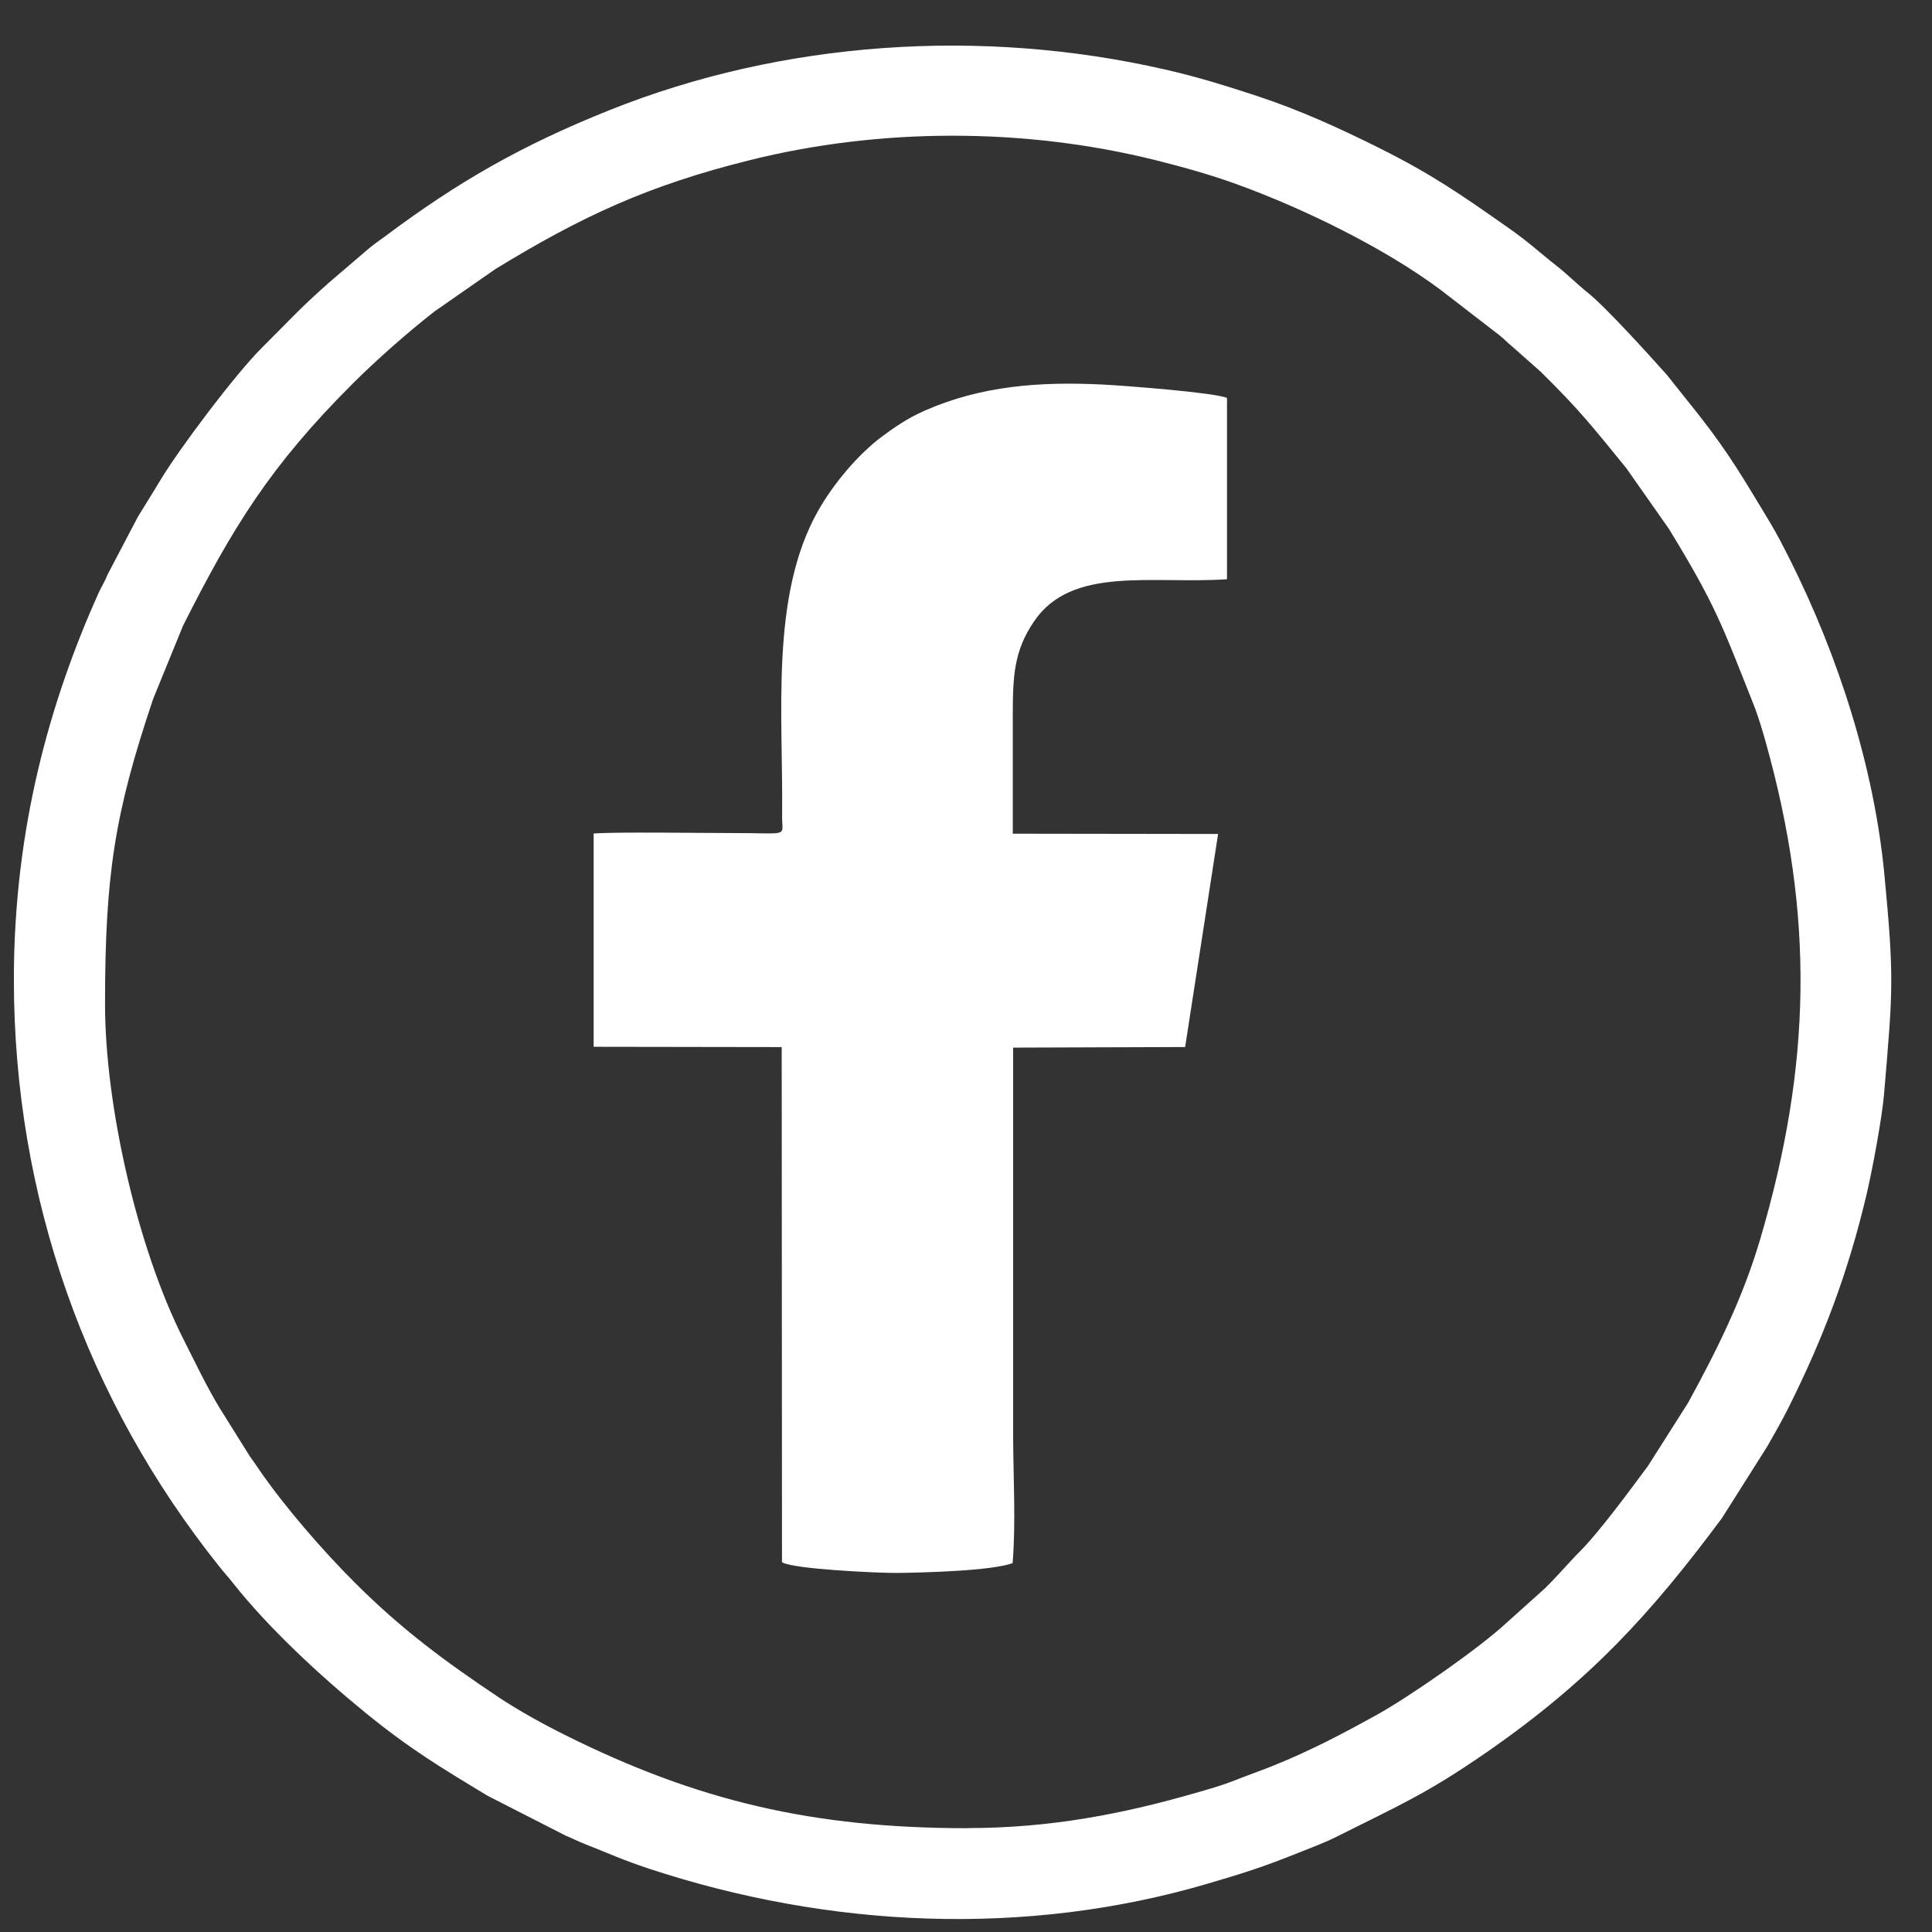
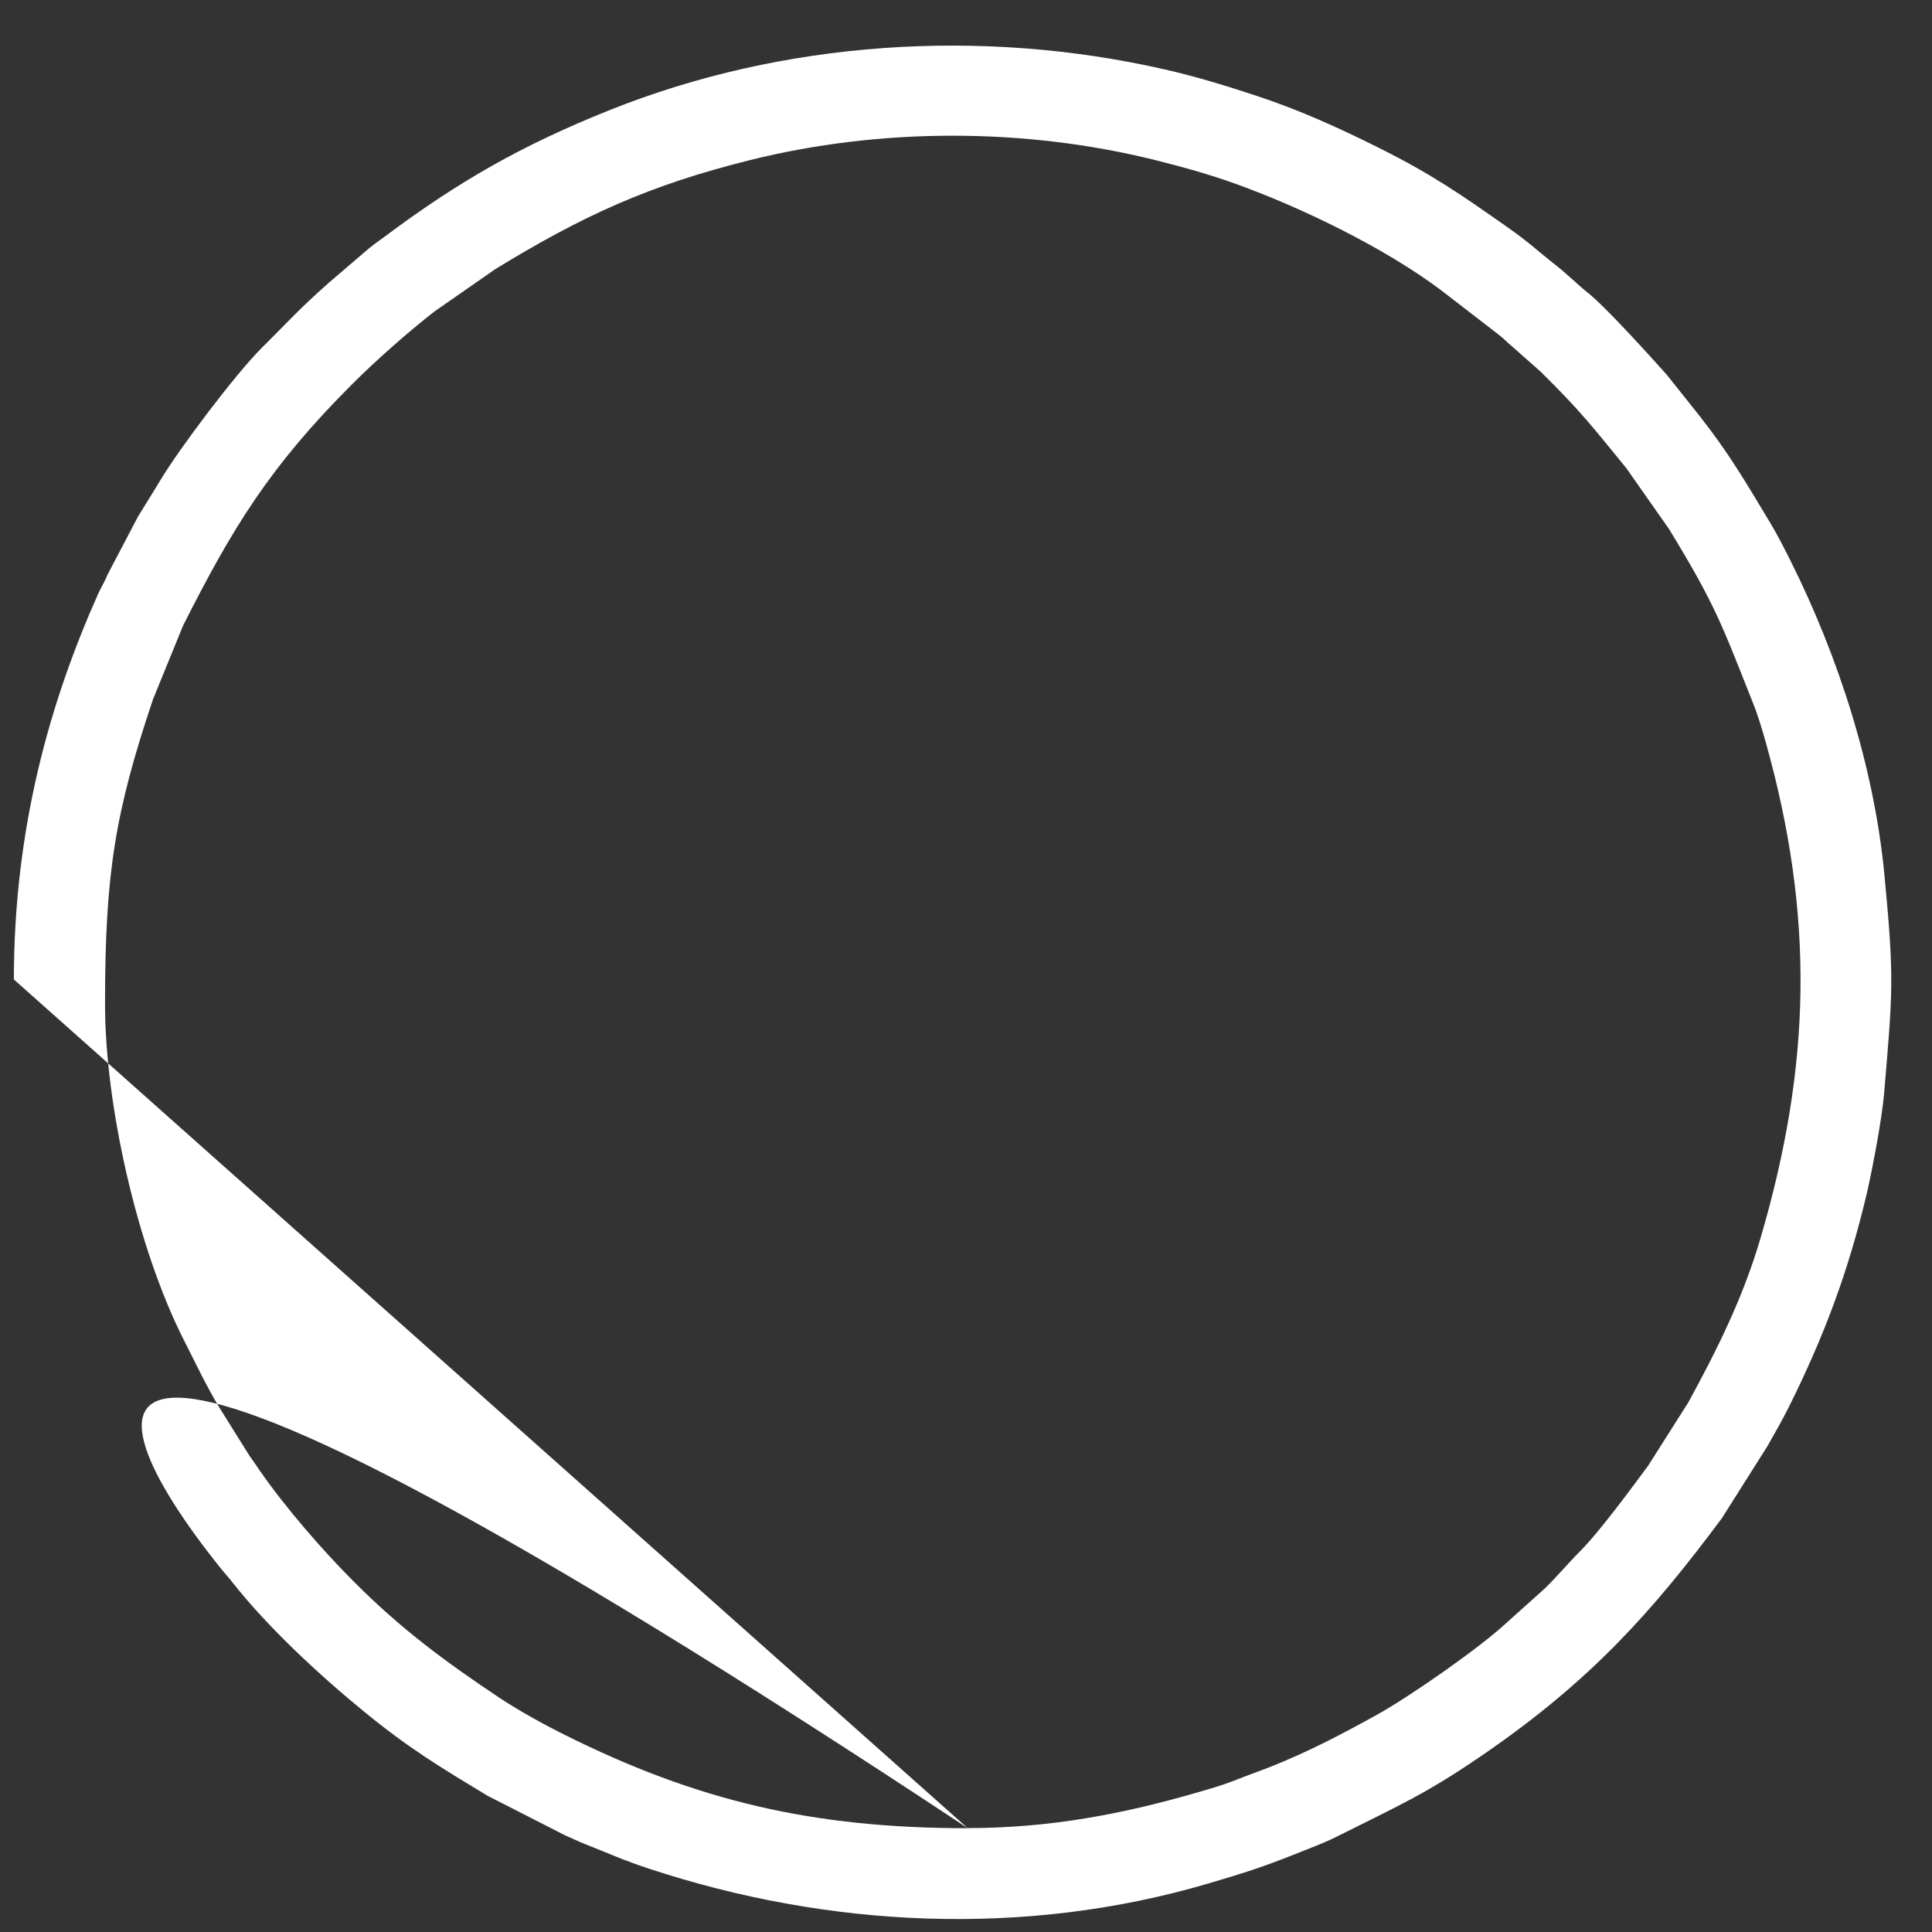
<svg xmlns="http://www.w3.org/2000/svg" width="33" height="33" viewBox="0 0 33 33" fill="none">
  <rect x="0" y="0" width="33" height="33" fill="#333333" stroke="none" />
-   <path fill-rule="evenodd" clip-rule="evenodd" d="M16.53 31.227C13.892 31.227 11.912 30.764 9.645 29.632C9.285 29.453 8.849 29.212 8.518 28.991C7.591 28.372 6.847 27.82 6.058 27.03C5.515 26.489 4.864 25.737 4.436 25.117C4.368 25.019 4.328 24.956 4.261 24.865L3.745 24.039C3.523 23.671 3.336 23.274 3.136 22.88C2.339 21.304 1.794 18.863 1.794 17.154C1.794 14.932 1.961 13.886 2.614 11.943L3.126 10.688C3.966 9.023 4.607 7.966 6.028 6.549C6.424 6.153 6.974 5.668 7.421 5.32L8.463 4.595C9.952 3.684 11.086 3.165 12.797 2.738C15.037 2.178 17.505 2.178 19.747 2.738C20.234 2.86 20.679 2.986 21.111 3.142C22.245 3.551 23.644 4.231 24.608 4.952L25.606 5.722C25.707 5.801 25.744 5.851 25.832 5.921L26.317 6.35C26.998 7.021 27.212 7.303 27.779 7.997L28.508 9.036C29.298 10.331 29.401 10.643 29.946 12.017C30.031 12.229 30.103 12.474 30.162 12.684C30.991 15.643 30.942 18.193 30.066 21.165C29.77 22.168 29.331 23.052 28.836 23.957L28.149 25.039C27.849 25.443 27.313 26.175 26.972 26.514C26.8 26.684 26.484 27.056 26.314 27.197L25.736 27.716C25.28 28.142 24.087 28.974 23.525 29.286C22.919 29.622 22.368 29.911 21.724 30.169C21.502 30.257 21.307 30.324 21.084 30.413C20.863 30.5 20.654 30.558 20.414 30.627C19.186 30.981 17.942 31.225 16.528 31.225L16.53 31.227ZM0.237 16.73C0.237 20.443 1.473 23.911 3.743 26.754C3.822 26.854 3.897 26.934 3.978 27.037C4.579 27.8 5.46 28.617 6.242 29.255C6.998 29.871 7.517 30.183 8.33 30.674L9.662 31.354C9.773 31.399 9.878 31.454 10.002 31.502C10.394 31.656 10.639 31.771 11.081 31.917C14.156 32.932 17.507 33.091 20.623 32.176C21.215 32.002 21.55 31.898 22.128 31.667C22.373 31.568 22.61 31.484 22.837 31.369C23.908 30.831 24.361 30.644 25.392 29.93C27.161 28.705 28.2 27.56 29.411 25.932L30.19 24.7C30.316 24.477 30.429 24.282 30.546 24.05C31.15 22.841 31.569 21.73 31.885 20.391C31.983 19.97 32.147 19.097 32.182 18.678C32.331 16.914 32.357 16.718 32.186 14.93C32.009 13.096 31.399 11.206 30.576 9.563C30.459 9.331 30.354 9.124 30.224 8.909C29.807 8.219 29.545 7.76 29.022 7.094L28.468 6.399C28.155 6.049 27.425 5.242 27.122 5.001C26.929 4.846 26.785 4.696 26.582 4.536C26.259 4.282 26.123 4.143 25.746 3.879C24.947 3.318 24.458 2.978 23.56 2.529C22.872 2.186 22.202 1.88 21.463 1.637C20.95 1.468 20.456 1.314 19.9 1.187C16.763 0.47 13.373 0.696 10.412 1.881C8.92 2.478 7.831 3.098 6.568 4.044C6.468 4.118 6.381 4.175 6.29 4.253L5.616 4.83C5.092 5.294 4.929 5.488 4.472 5.941C4.022 6.388 3.064 7.661 2.74 8.201C2.617 8.408 2.489 8.605 2.357 8.824L1.843 9.803C1.789 9.936 1.726 10.033 1.673 10.151C0.866 11.96 0.237 14.125 0.237 16.73Z" fill="white" />
-   <path fill-rule="evenodd" clip-rule="evenodd" d="M10.14 14.238V17.88L13.352 17.885L13.357 26.684C13.541 26.802 14.999 26.869 15.309 26.867C15.754 26.863 16.943 26.832 17.296 26.699C17.354 26.015 17.306 25.2 17.305 24.501V17.894L20.243 17.884L20.806 14.245L17.299 14.24C17.299 13.576 17.299 12.915 17.299 12.255C17.299 11.55 17.315 11.125 17.662 10.614C18.308 9.661 19.668 9.979 20.958 9.894V6.797C20.738 6.703 19.185 6.586 18.847 6.569C17.763 6.514 16.758 6.589 15.79 7.016C15.507 7.141 15.277 7.298 15.06 7.46C14.649 7.768 14.231 8.27 13.975 8.723C13.15 10.18 13.379 12.192 13.359 13.938C13.355 14.309 13.513 14.227 12.488 14.229C11.973 14.229 10.542 14.207 10.14 14.237V14.238Z" fill="white" />
+   <path fill-rule="evenodd" clip-rule="evenodd" d="M16.53 31.227C13.892 31.227 11.912 30.764 9.645 29.632C9.285 29.453 8.849 29.212 8.518 28.991C7.591 28.372 6.847 27.82 6.058 27.03C5.515 26.489 4.864 25.737 4.436 25.117C4.368 25.019 4.328 24.956 4.261 24.865L3.745 24.039C3.523 23.671 3.336 23.274 3.136 22.88C2.339 21.304 1.794 18.863 1.794 17.154C1.794 14.932 1.961 13.886 2.614 11.943L3.126 10.688C3.966 9.023 4.607 7.966 6.028 6.549C6.424 6.153 6.974 5.668 7.421 5.32L8.463 4.595C9.952 3.684 11.086 3.165 12.797 2.738C15.037 2.178 17.505 2.178 19.747 2.738C20.234 2.86 20.679 2.986 21.111 3.142C22.245 3.551 23.644 4.231 24.608 4.952L25.606 5.722C25.707 5.801 25.744 5.851 25.832 5.921L26.317 6.35C26.998 7.021 27.212 7.303 27.779 7.997L28.508 9.036C29.298 10.331 29.401 10.643 29.946 12.017C30.031 12.229 30.103 12.474 30.162 12.684C30.991 15.643 30.942 18.193 30.066 21.165C29.77 22.168 29.331 23.052 28.836 23.957L28.149 25.039C27.849 25.443 27.313 26.175 26.972 26.514C26.8 26.684 26.484 27.056 26.314 27.197L25.736 27.716C25.28 28.142 24.087 28.974 23.525 29.286C22.919 29.622 22.368 29.911 21.724 30.169C21.502 30.257 21.307 30.324 21.084 30.413C20.863 30.5 20.654 30.558 20.414 30.627C19.186 30.981 17.942 31.225 16.528 31.225L16.53 31.227ZC0.237 20.443 1.473 23.911 3.743 26.754C3.822 26.854 3.897 26.934 3.978 27.037C4.579 27.8 5.46 28.617 6.242 29.255C6.998 29.871 7.517 30.183 8.33 30.674L9.662 31.354C9.773 31.399 9.878 31.454 10.002 31.502C10.394 31.656 10.639 31.771 11.081 31.917C14.156 32.932 17.507 33.091 20.623 32.176C21.215 32.002 21.55 31.898 22.128 31.667C22.373 31.568 22.61 31.484 22.837 31.369C23.908 30.831 24.361 30.644 25.392 29.93C27.161 28.705 28.2 27.56 29.411 25.932L30.19 24.7C30.316 24.477 30.429 24.282 30.546 24.05C31.15 22.841 31.569 21.73 31.885 20.391C31.983 19.97 32.147 19.097 32.182 18.678C32.331 16.914 32.357 16.718 32.186 14.93C32.009 13.096 31.399 11.206 30.576 9.563C30.459 9.331 30.354 9.124 30.224 8.909C29.807 8.219 29.545 7.76 29.022 7.094L28.468 6.399C28.155 6.049 27.425 5.242 27.122 5.001C26.929 4.846 26.785 4.696 26.582 4.536C26.259 4.282 26.123 4.143 25.746 3.879C24.947 3.318 24.458 2.978 23.56 2.529C22.872 2.186 22.202 1.88 21.463 1.637C20.95 1.468 20.456 1.314 19.9 1.187C16.763 0.47 13.373 0.696 10.412 1.881C8.92 2.478 7.831 3.098 6.568 4.044C6.468 4.118 6.381 4.175 6.29 4.253L5.616 4.83C5.092 5.294 4.929 5.488 4.472 5.941C4.022 6.388 3.064 7.661 2.74 8.201C2.617 8.408 2.489 8.605 2.357 8.824L1.843 9.803C1.789 9.936 1.726 10.033 1.673 10.151C0.866 11.96 0.237 14.125 0.237 16.73Z" fill="white" />
</svg>